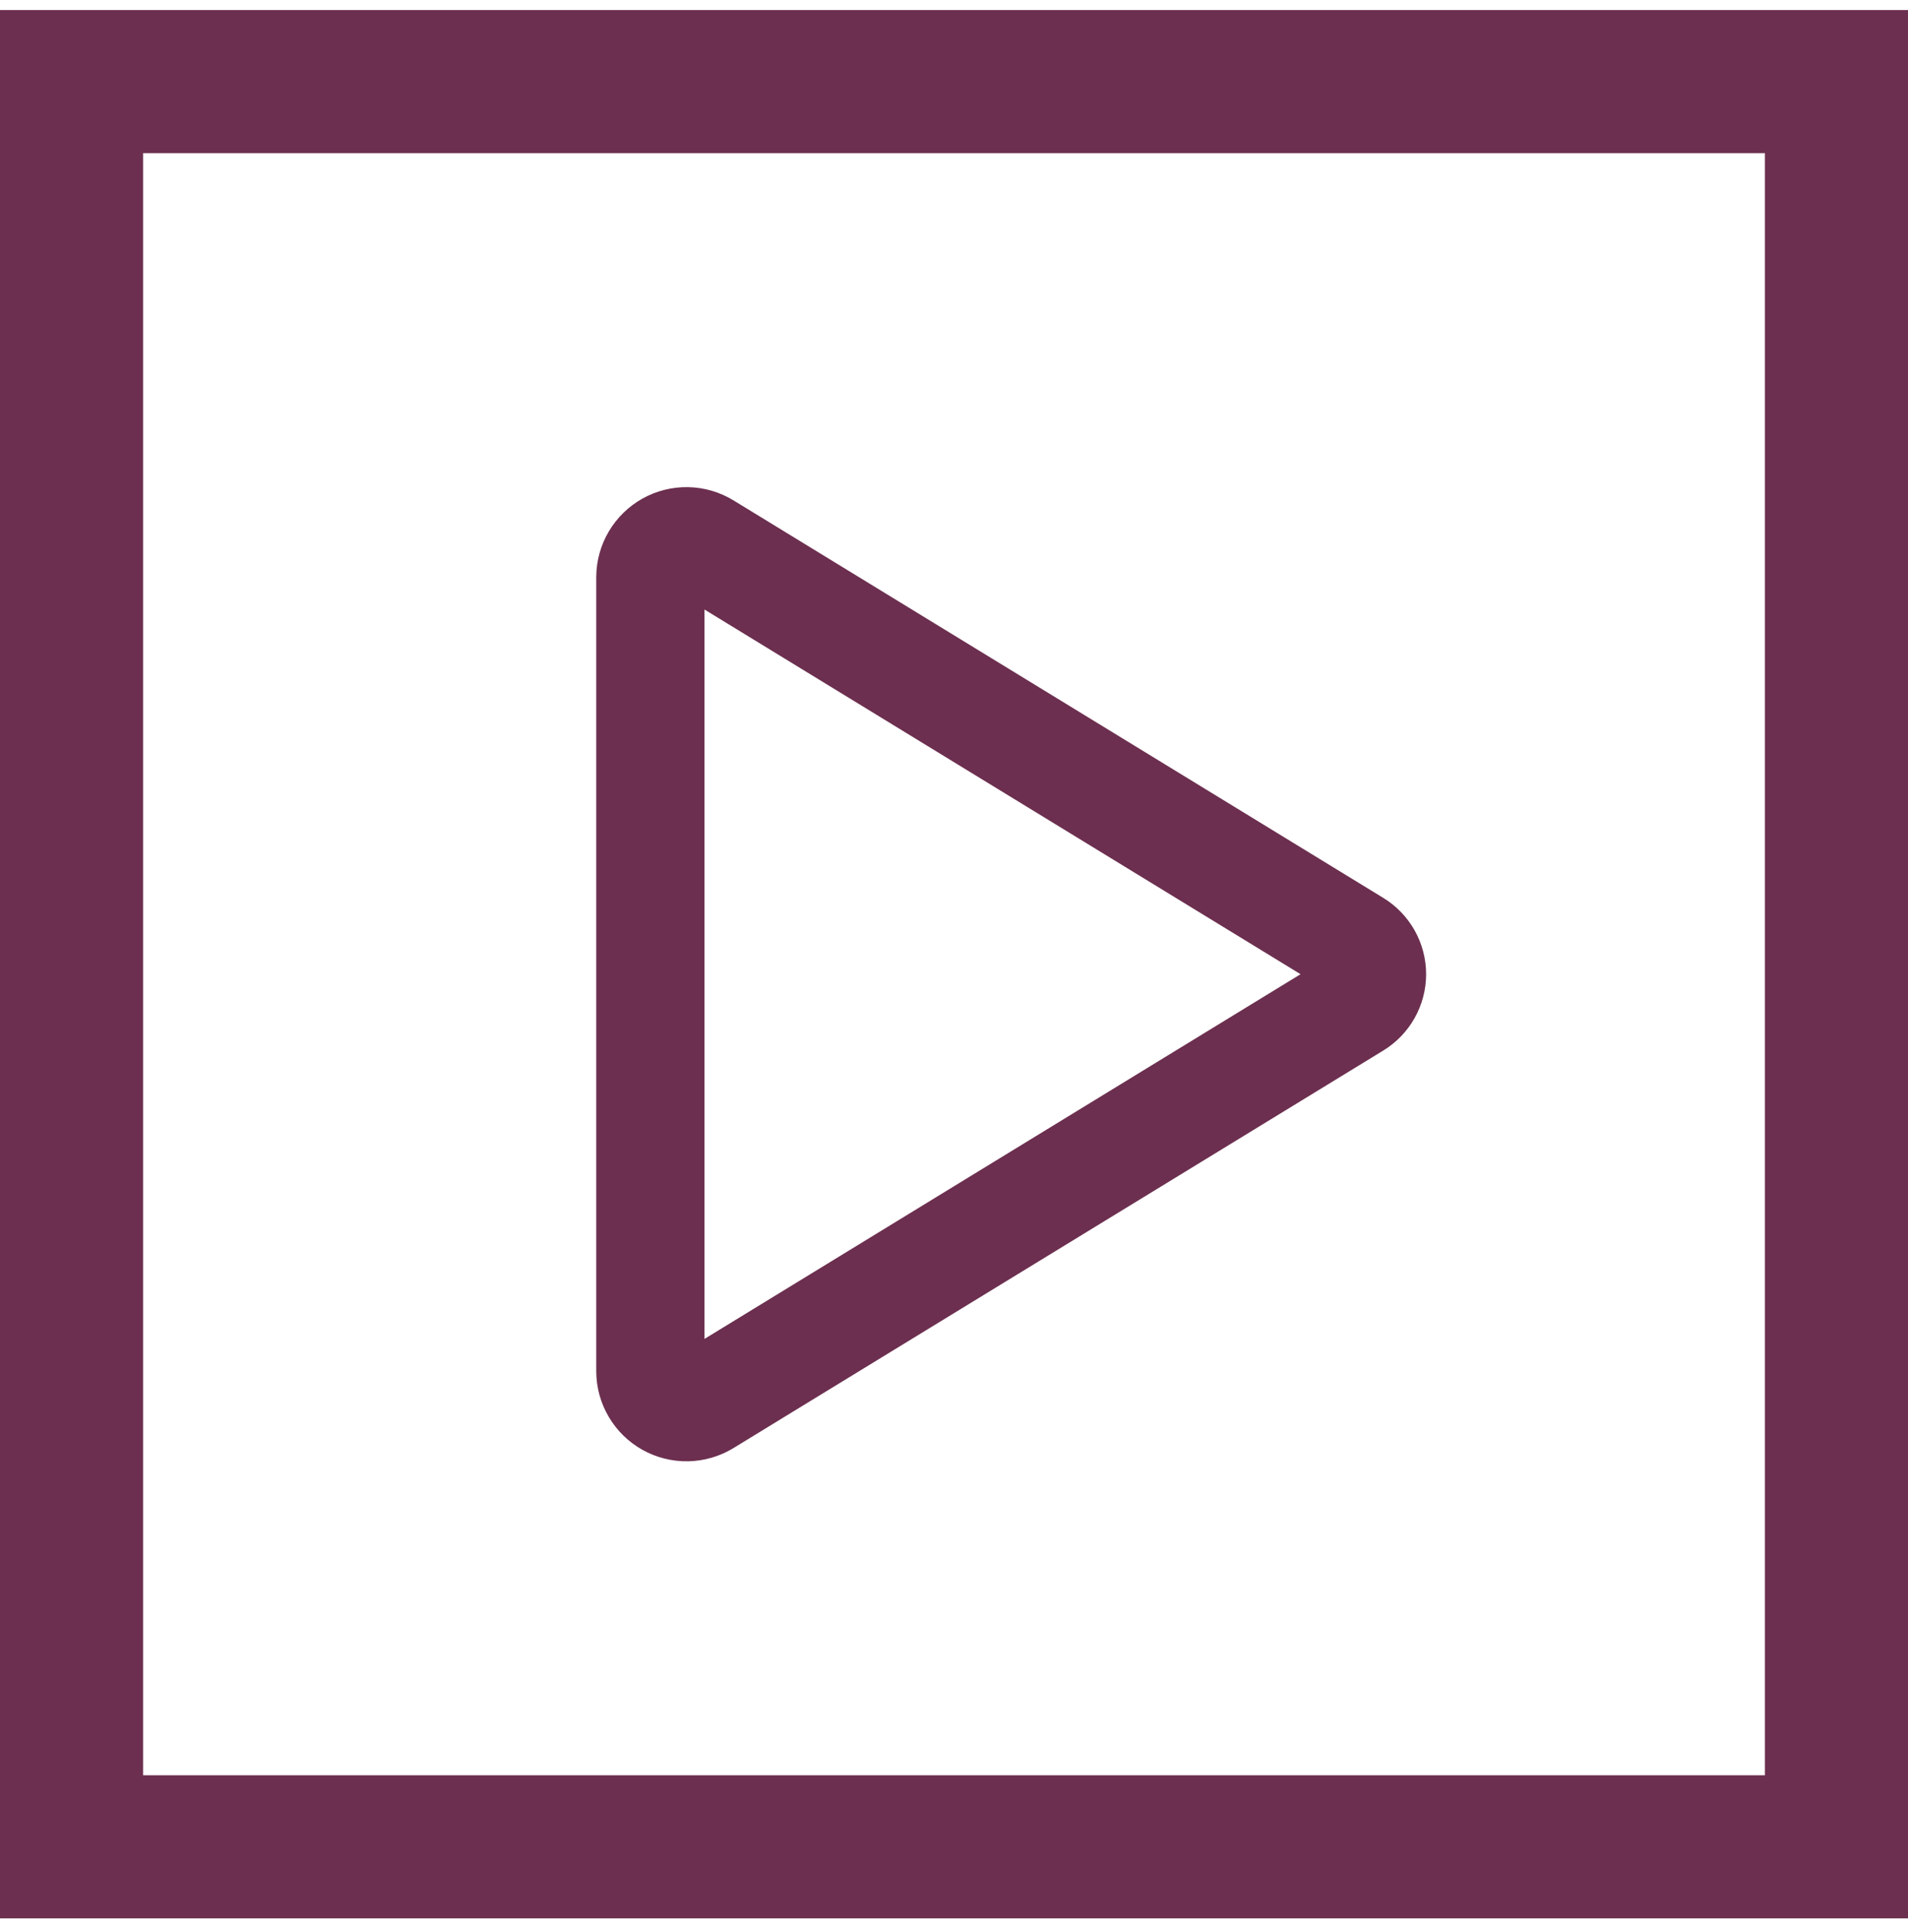
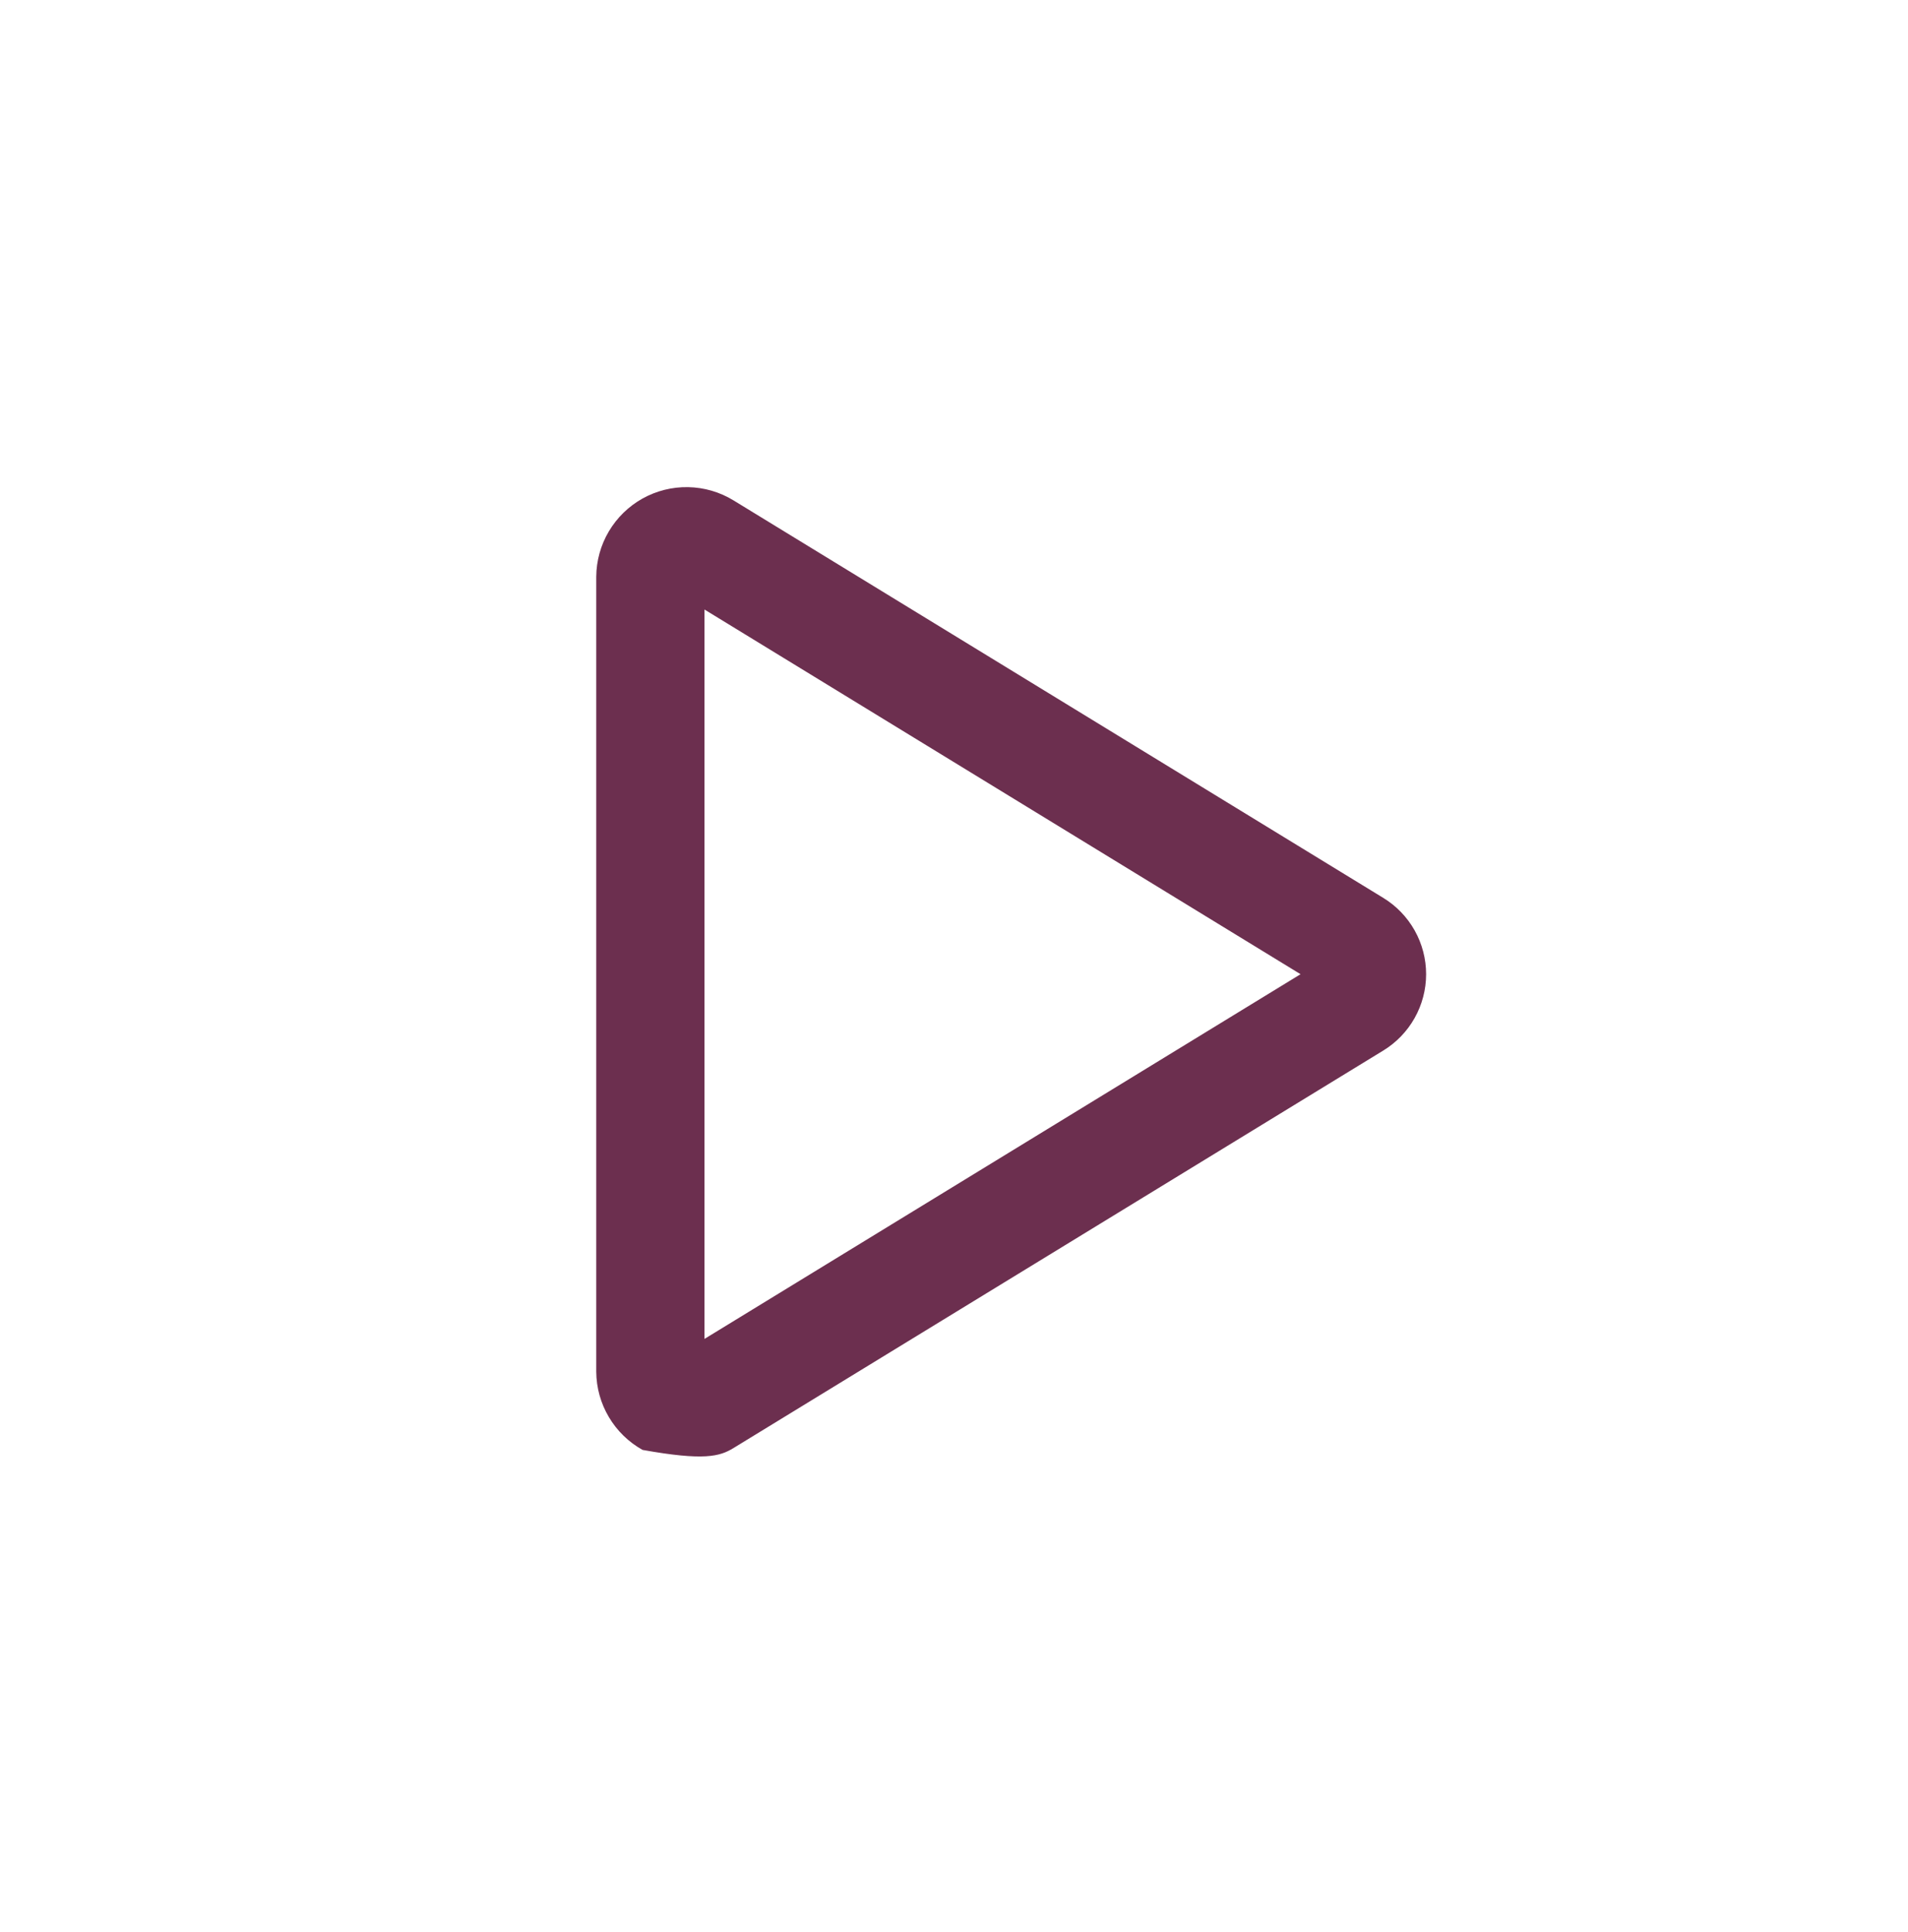
<svg xmlns="http://www.w3.org/2000/svg" width="80" height="81" viewBox="0 0 80 81" fill="none">
-   <rect x="3" y="3.421" width="74" height="74" stroke="#6C2F4F" stroke-width="6" />
-   <path d="M57.996 37.639L30.75 20.974C30.179 20.625 29.526 20.435 28.857 20.422C28.188 20.408 27.527 20.573 26.942 20.898C26.358 21.224 25.87 21.699 25.529 22.274C25.187 22.85 25.005 23.506 25 24.175V57.506C25.005 58.175 25.187 58.831 25.529 59.406C25.87 59.982 26.358 60.457 26.942 60.782C27.527 61.108 28.188 61.272 28.857 61.259C29.526 61.246 30.179 61.055 30.75 60.707L57.996 44.042C58.545 43.707 58.999 43.237 59.314 42.676C59.629 42.116 59.795 41.483 59.795 40.84C59.795 40.197 59.629 39.565 59.314 39.004C58.999 38.444 58.545 37.973 57.996 37.639ZM29.538 56.129V25.552L54.53 40.84L29.538 56.129Z" fill="#6C2F4F" />
+   <path d="M57.996 37.639L30.75 20.974C30.179 20.625 29.526 20.435 28.857 20.422C28.188 20.408 27.527 20.573 26.942 20.898C26.358 21.224 25.87 21.699 25.529 22.274C25.187 22.85 25.005 23.506 25 24.175V57.506C25.005 58.175 25.187 58.831 25.529 59.406C25.87 59.982 26.358 60.457 26.942 60.782C29.526 61.246 30.179 61.055 30.75 60.707L57.996 44.042C58.545 43.707 58.999 43.237 59.314 42.676C59.629 42.116 59.795 41.483 59.795 40.84C59.795 40.197 59.629 39.565 59.314 39.004C58.999 38.444 58.545 37.973 57.996 37.639ZM29.538 56.129V25.552L54.53 40.84L29.538 56.129Z" fill="#6C2F4F" />
</svg>